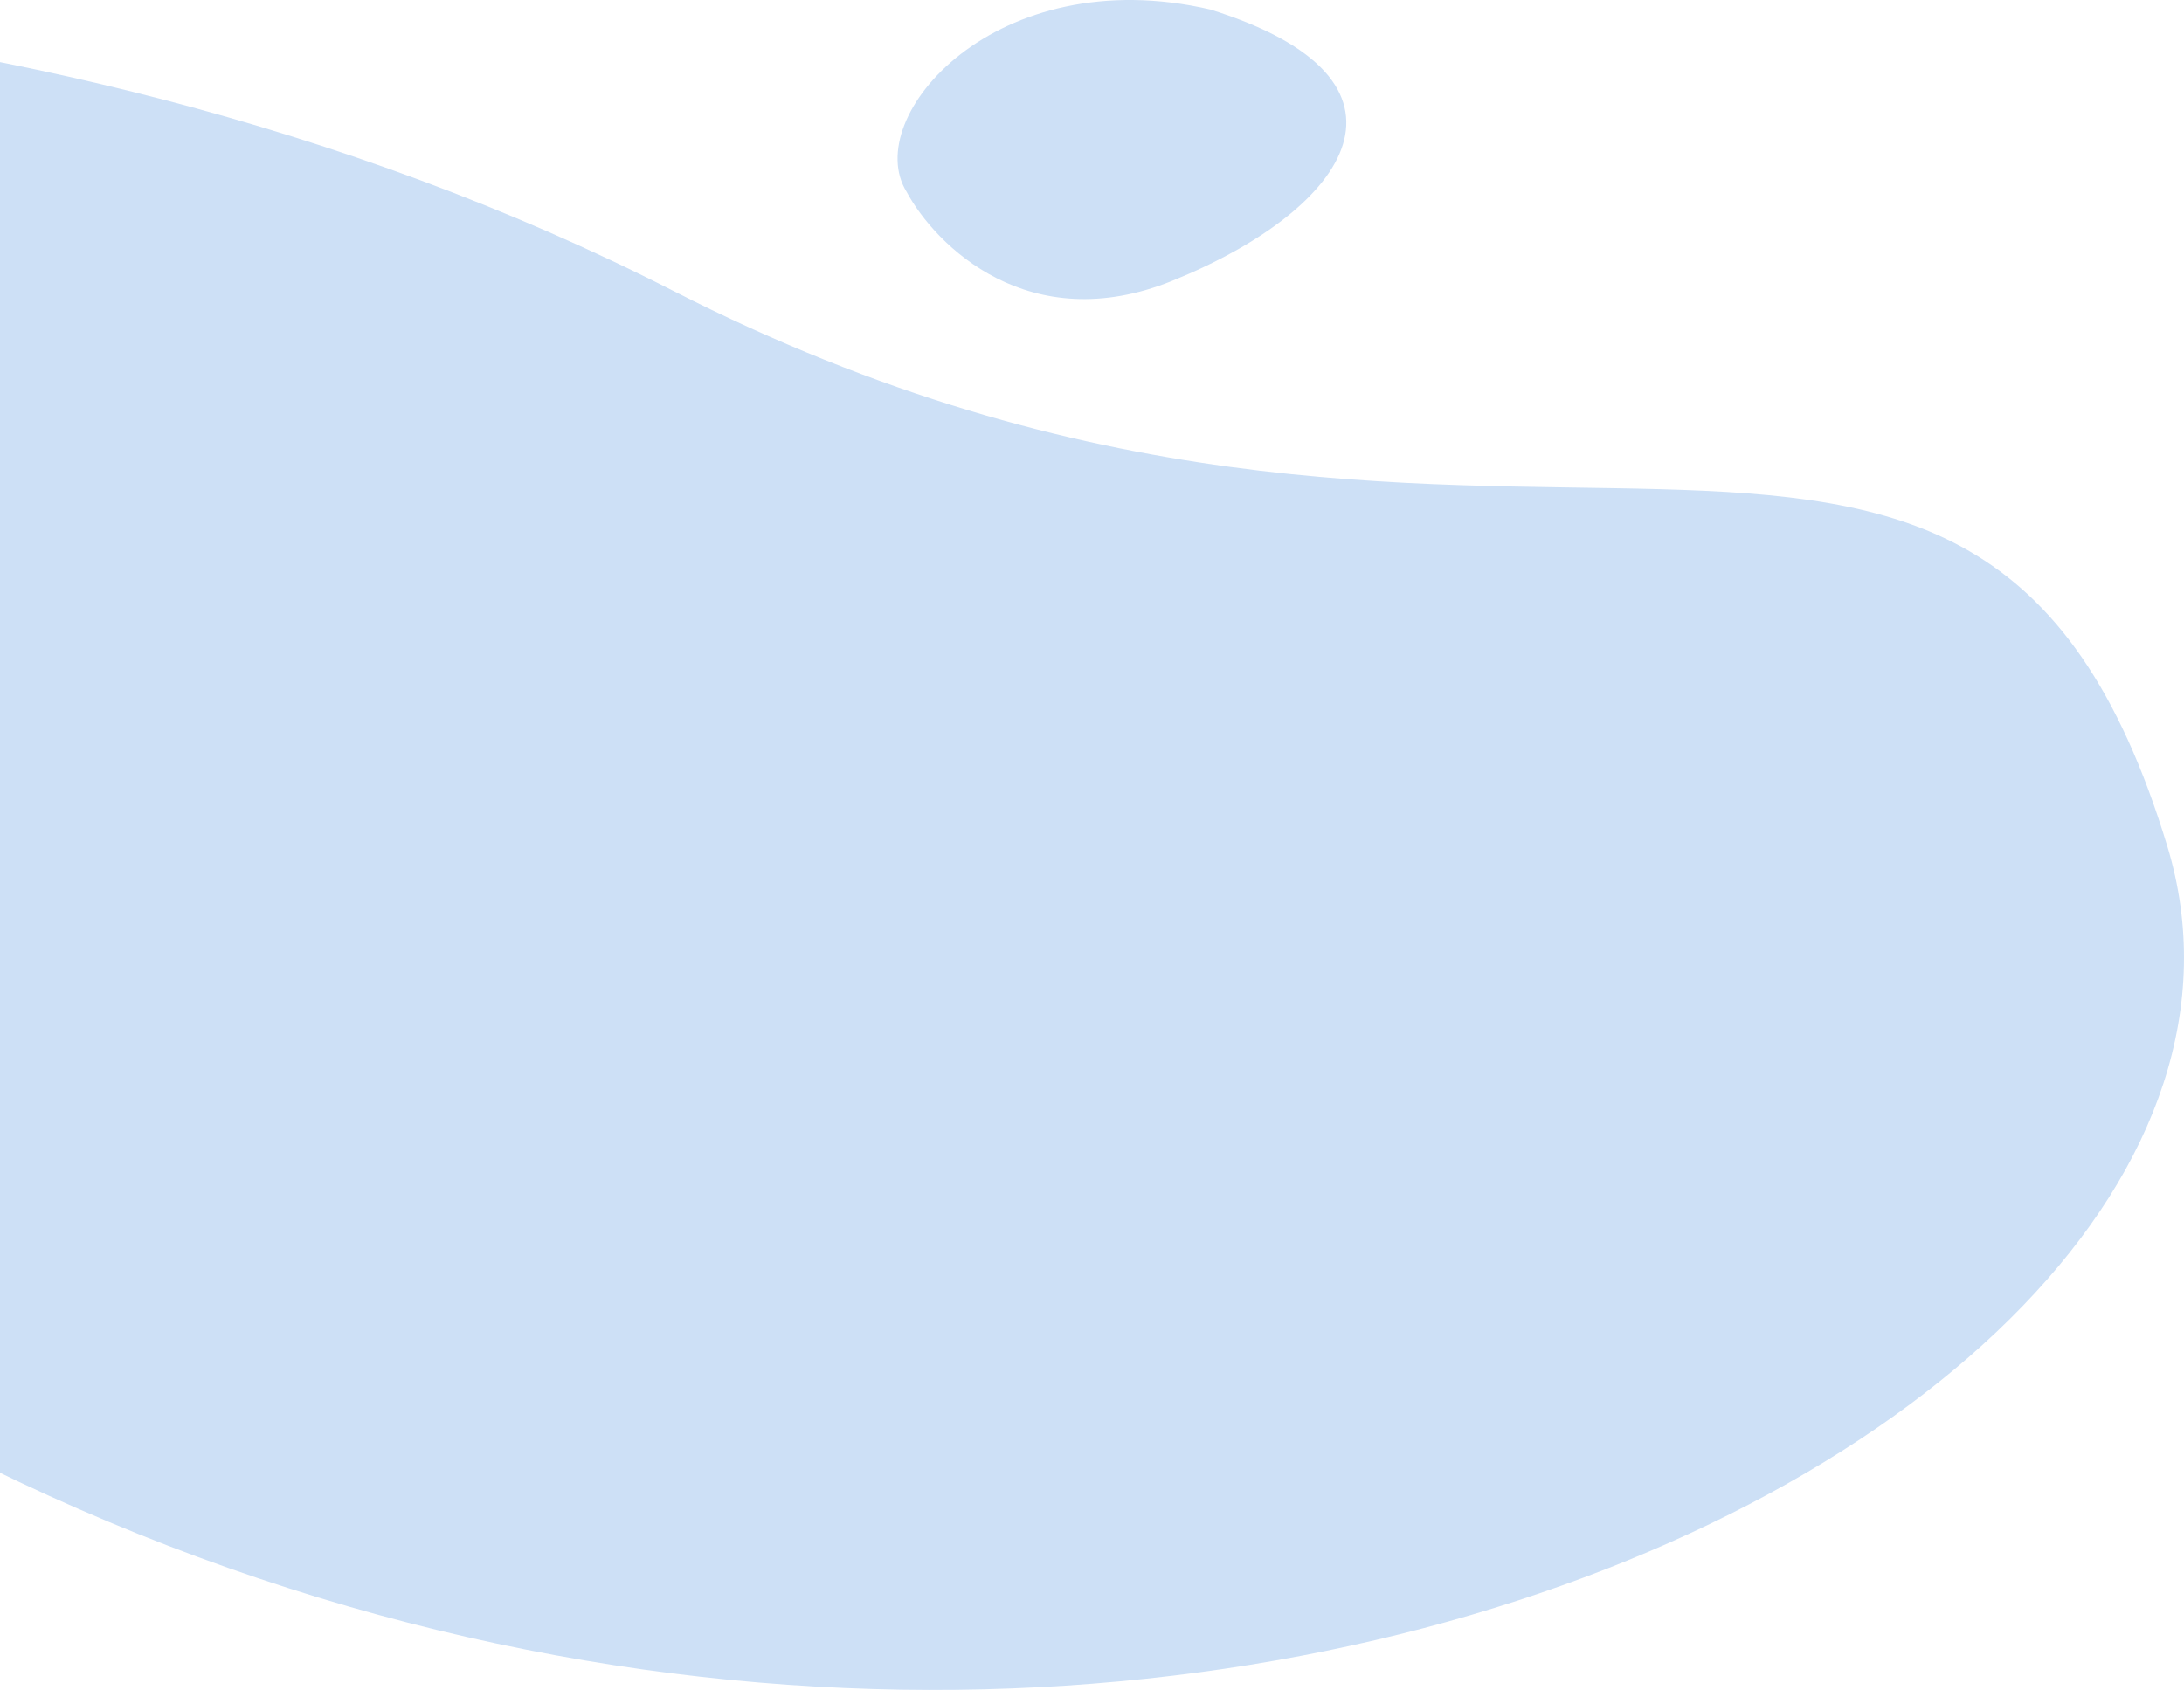
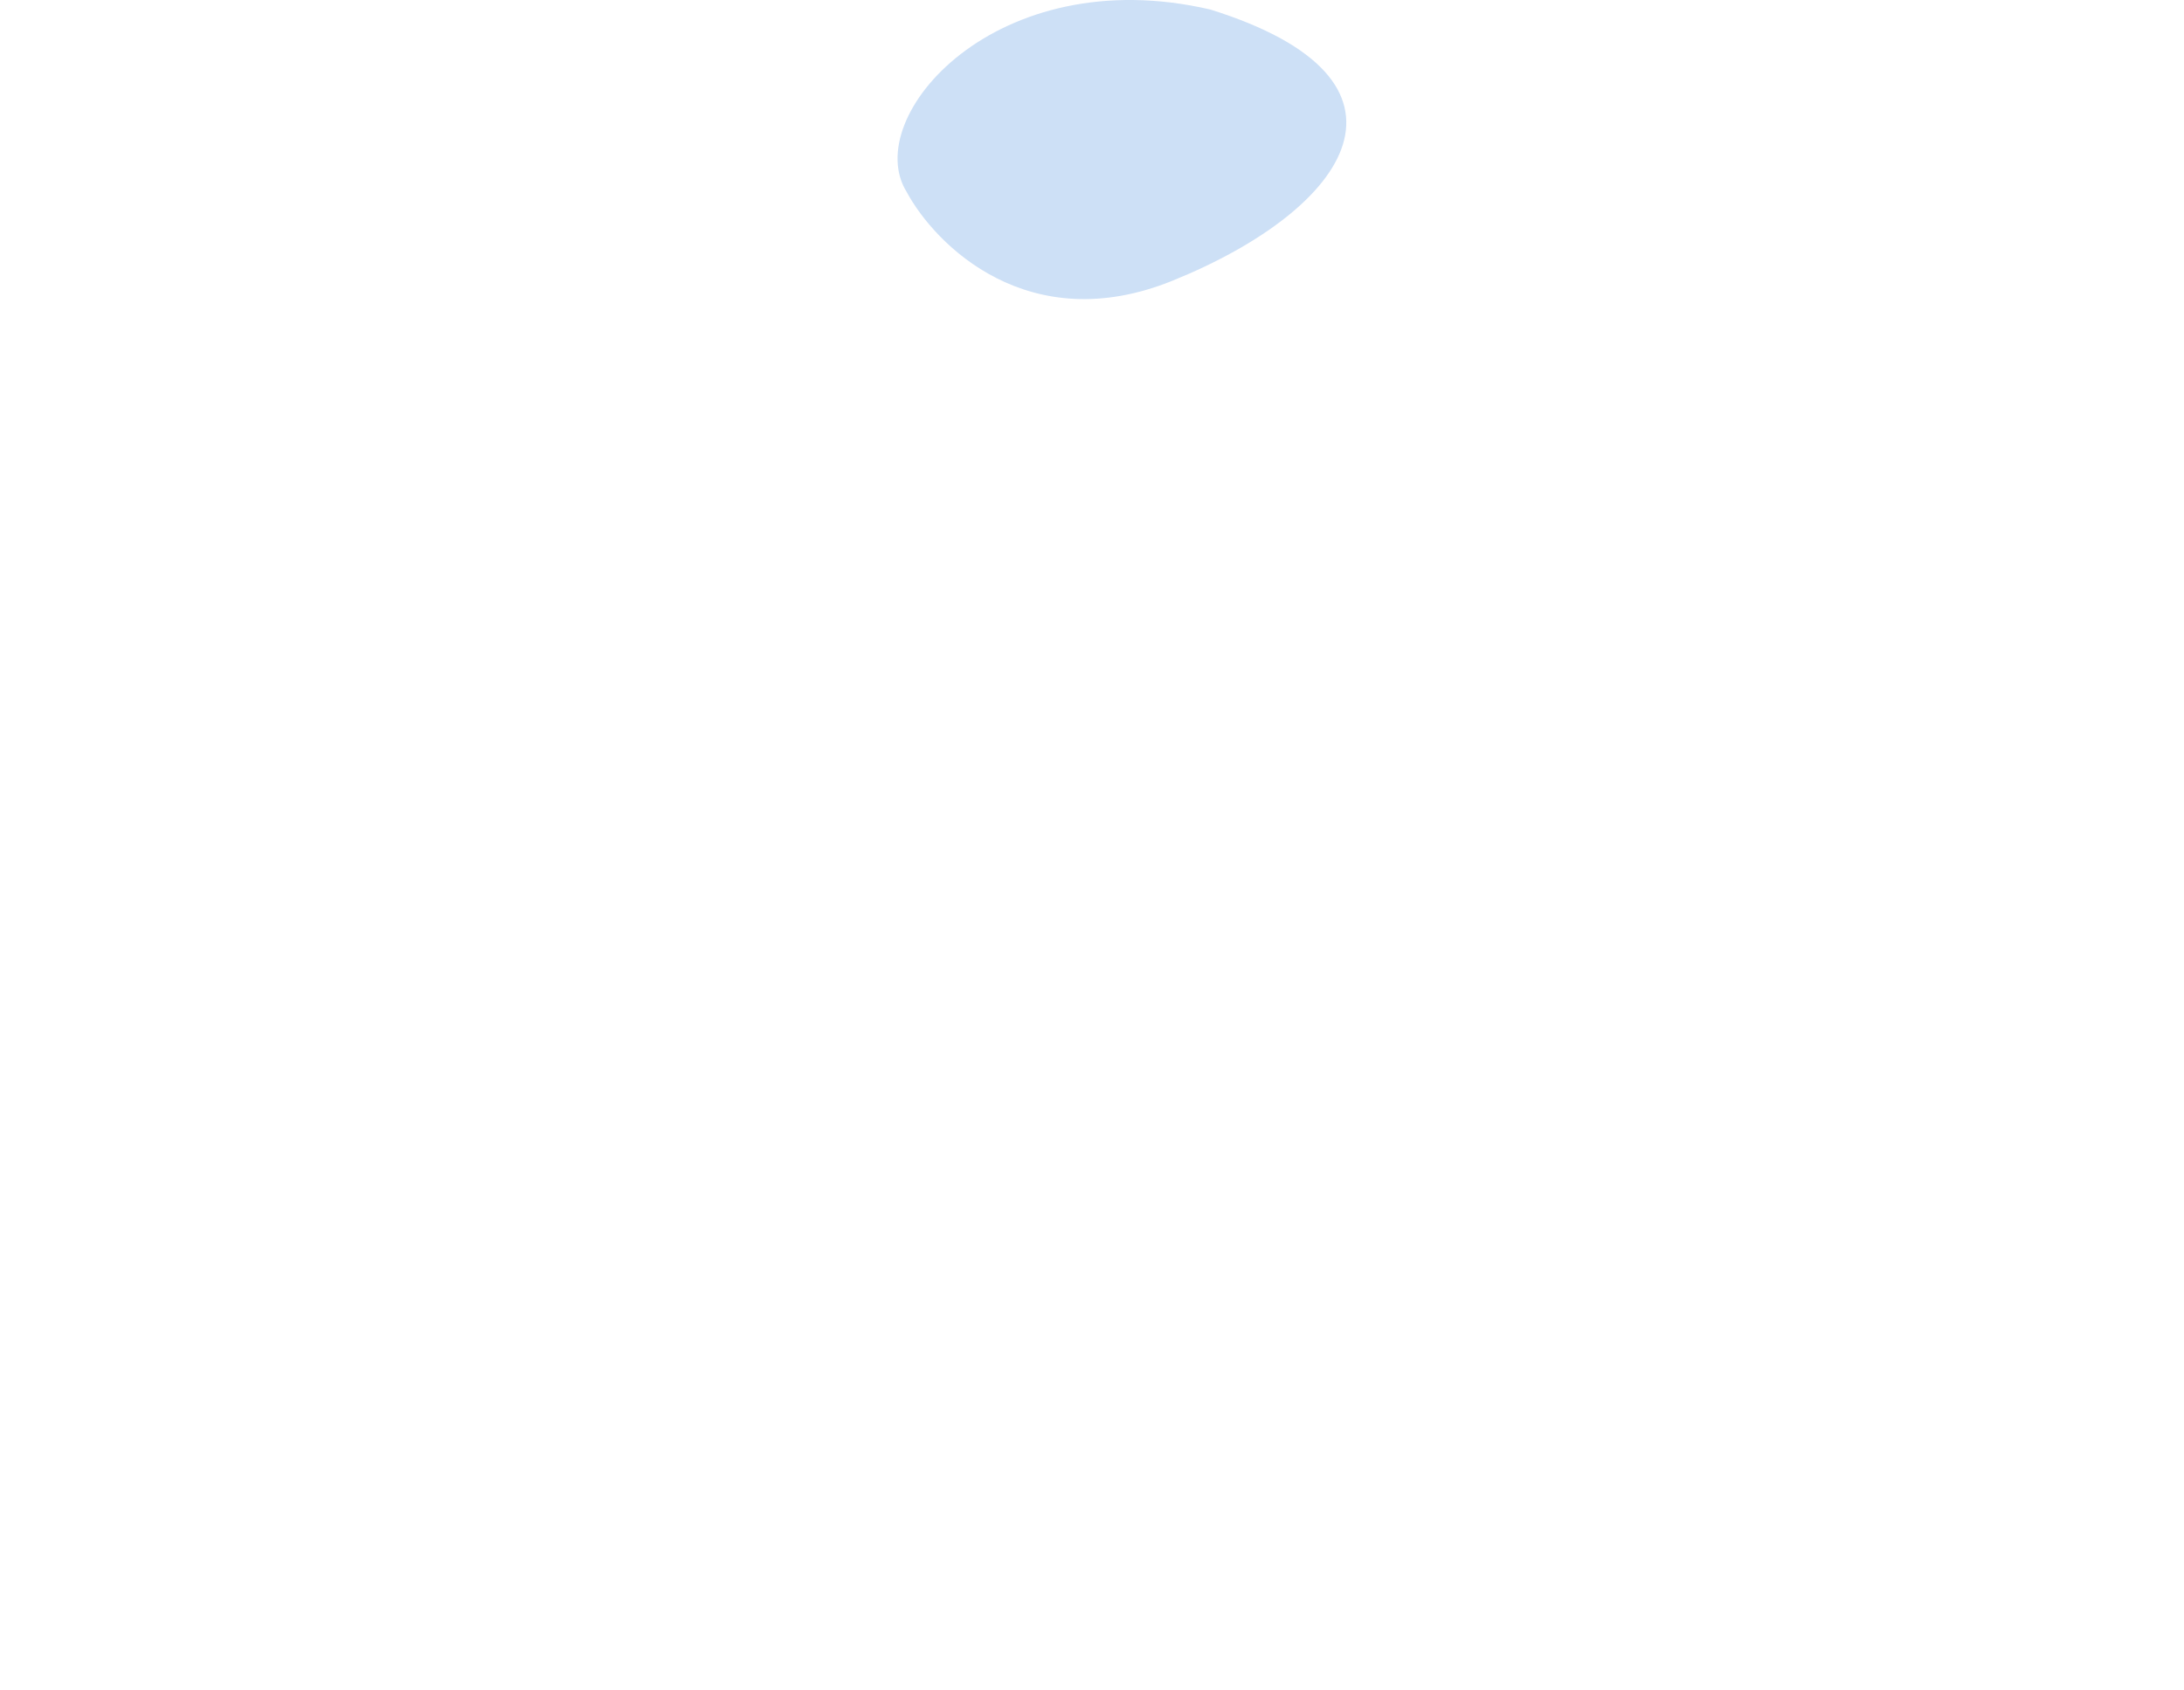
<svg xmlns="http://www.w3.org/2000/svg" viewBox="0 0 146 113" fill="none">
  <path d="M80.912 0.637C66.586 -2.686 57.519 7.836 60.602 12.82C62.536 16.419 68.798 22.65 78.373 18.773C90.341 13.928 95.963 5.344 80.912 0.637Z" fill="#CDE0F6" />
-   <path d="M44.995 19.443C0.6 -3.196 -50.751 -1.486 -70.877 2.199C-83.752 7.947 -92.897 32.001 -26.482 82.23C56.538 145.017 157.76 99.032 144.885 56.585C132.011 14.137 100.49 47.742 44.995 19.443Z" fill="#CDE0F6" />
</svg>